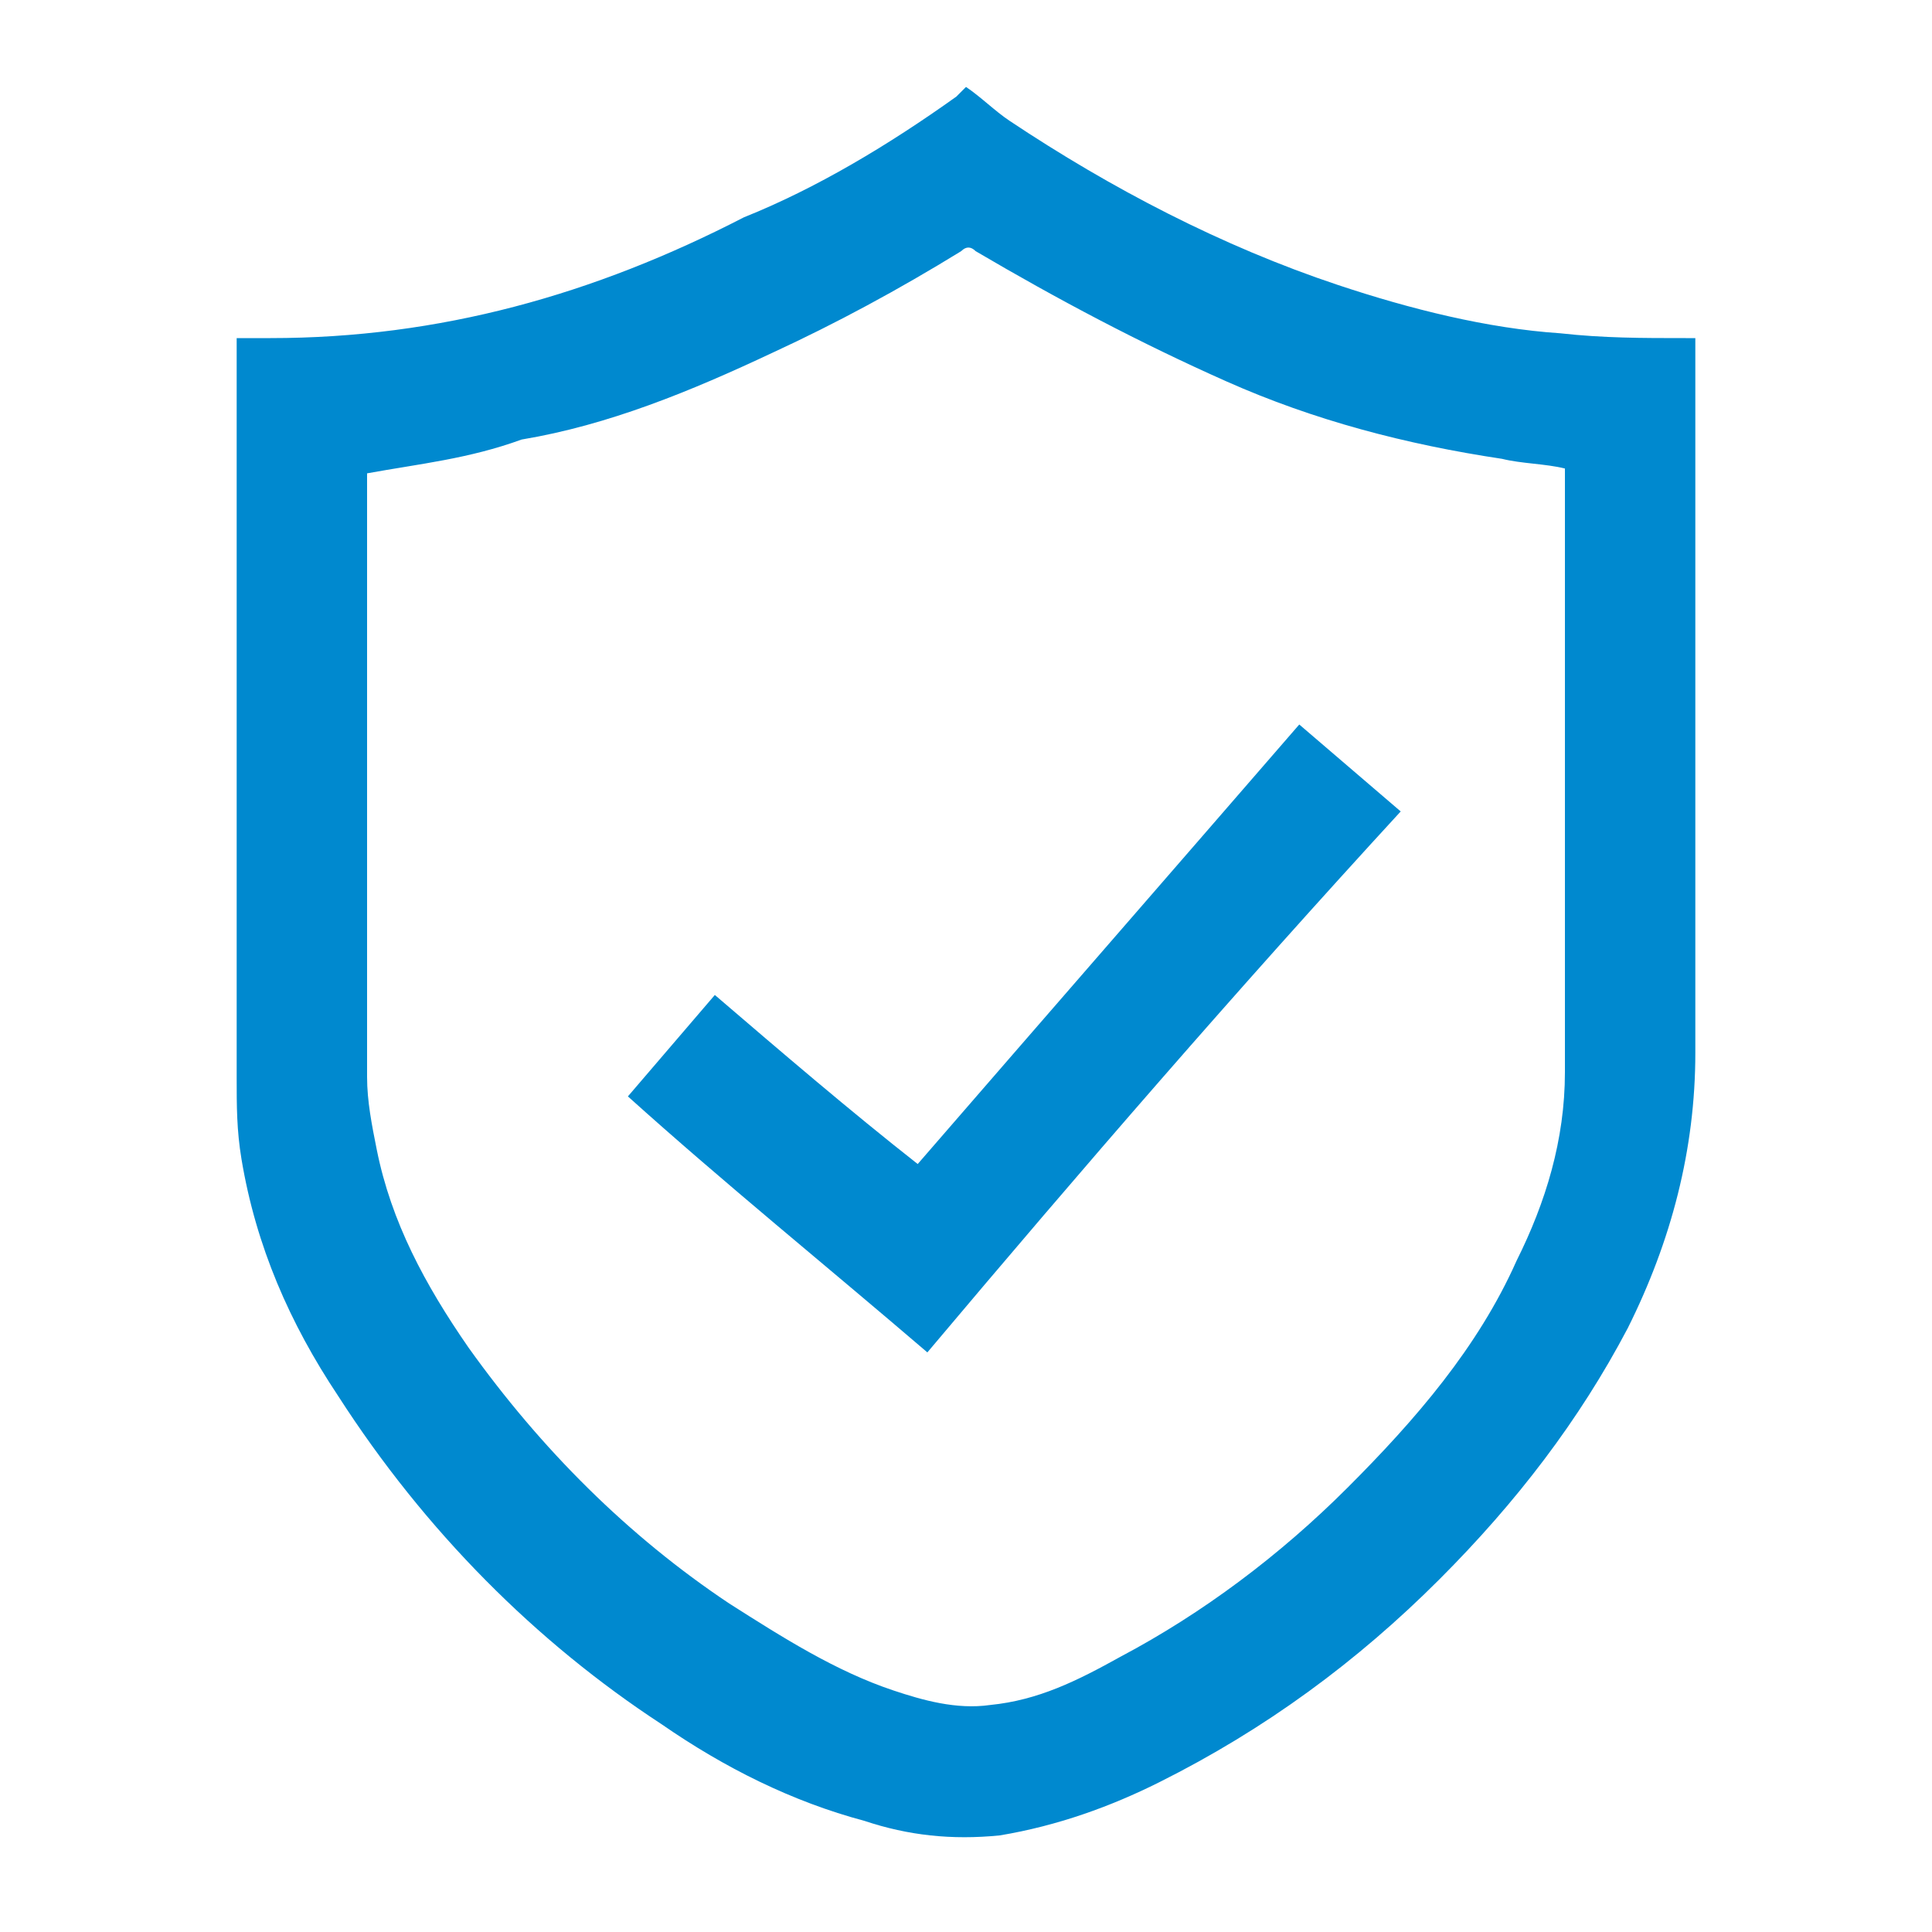
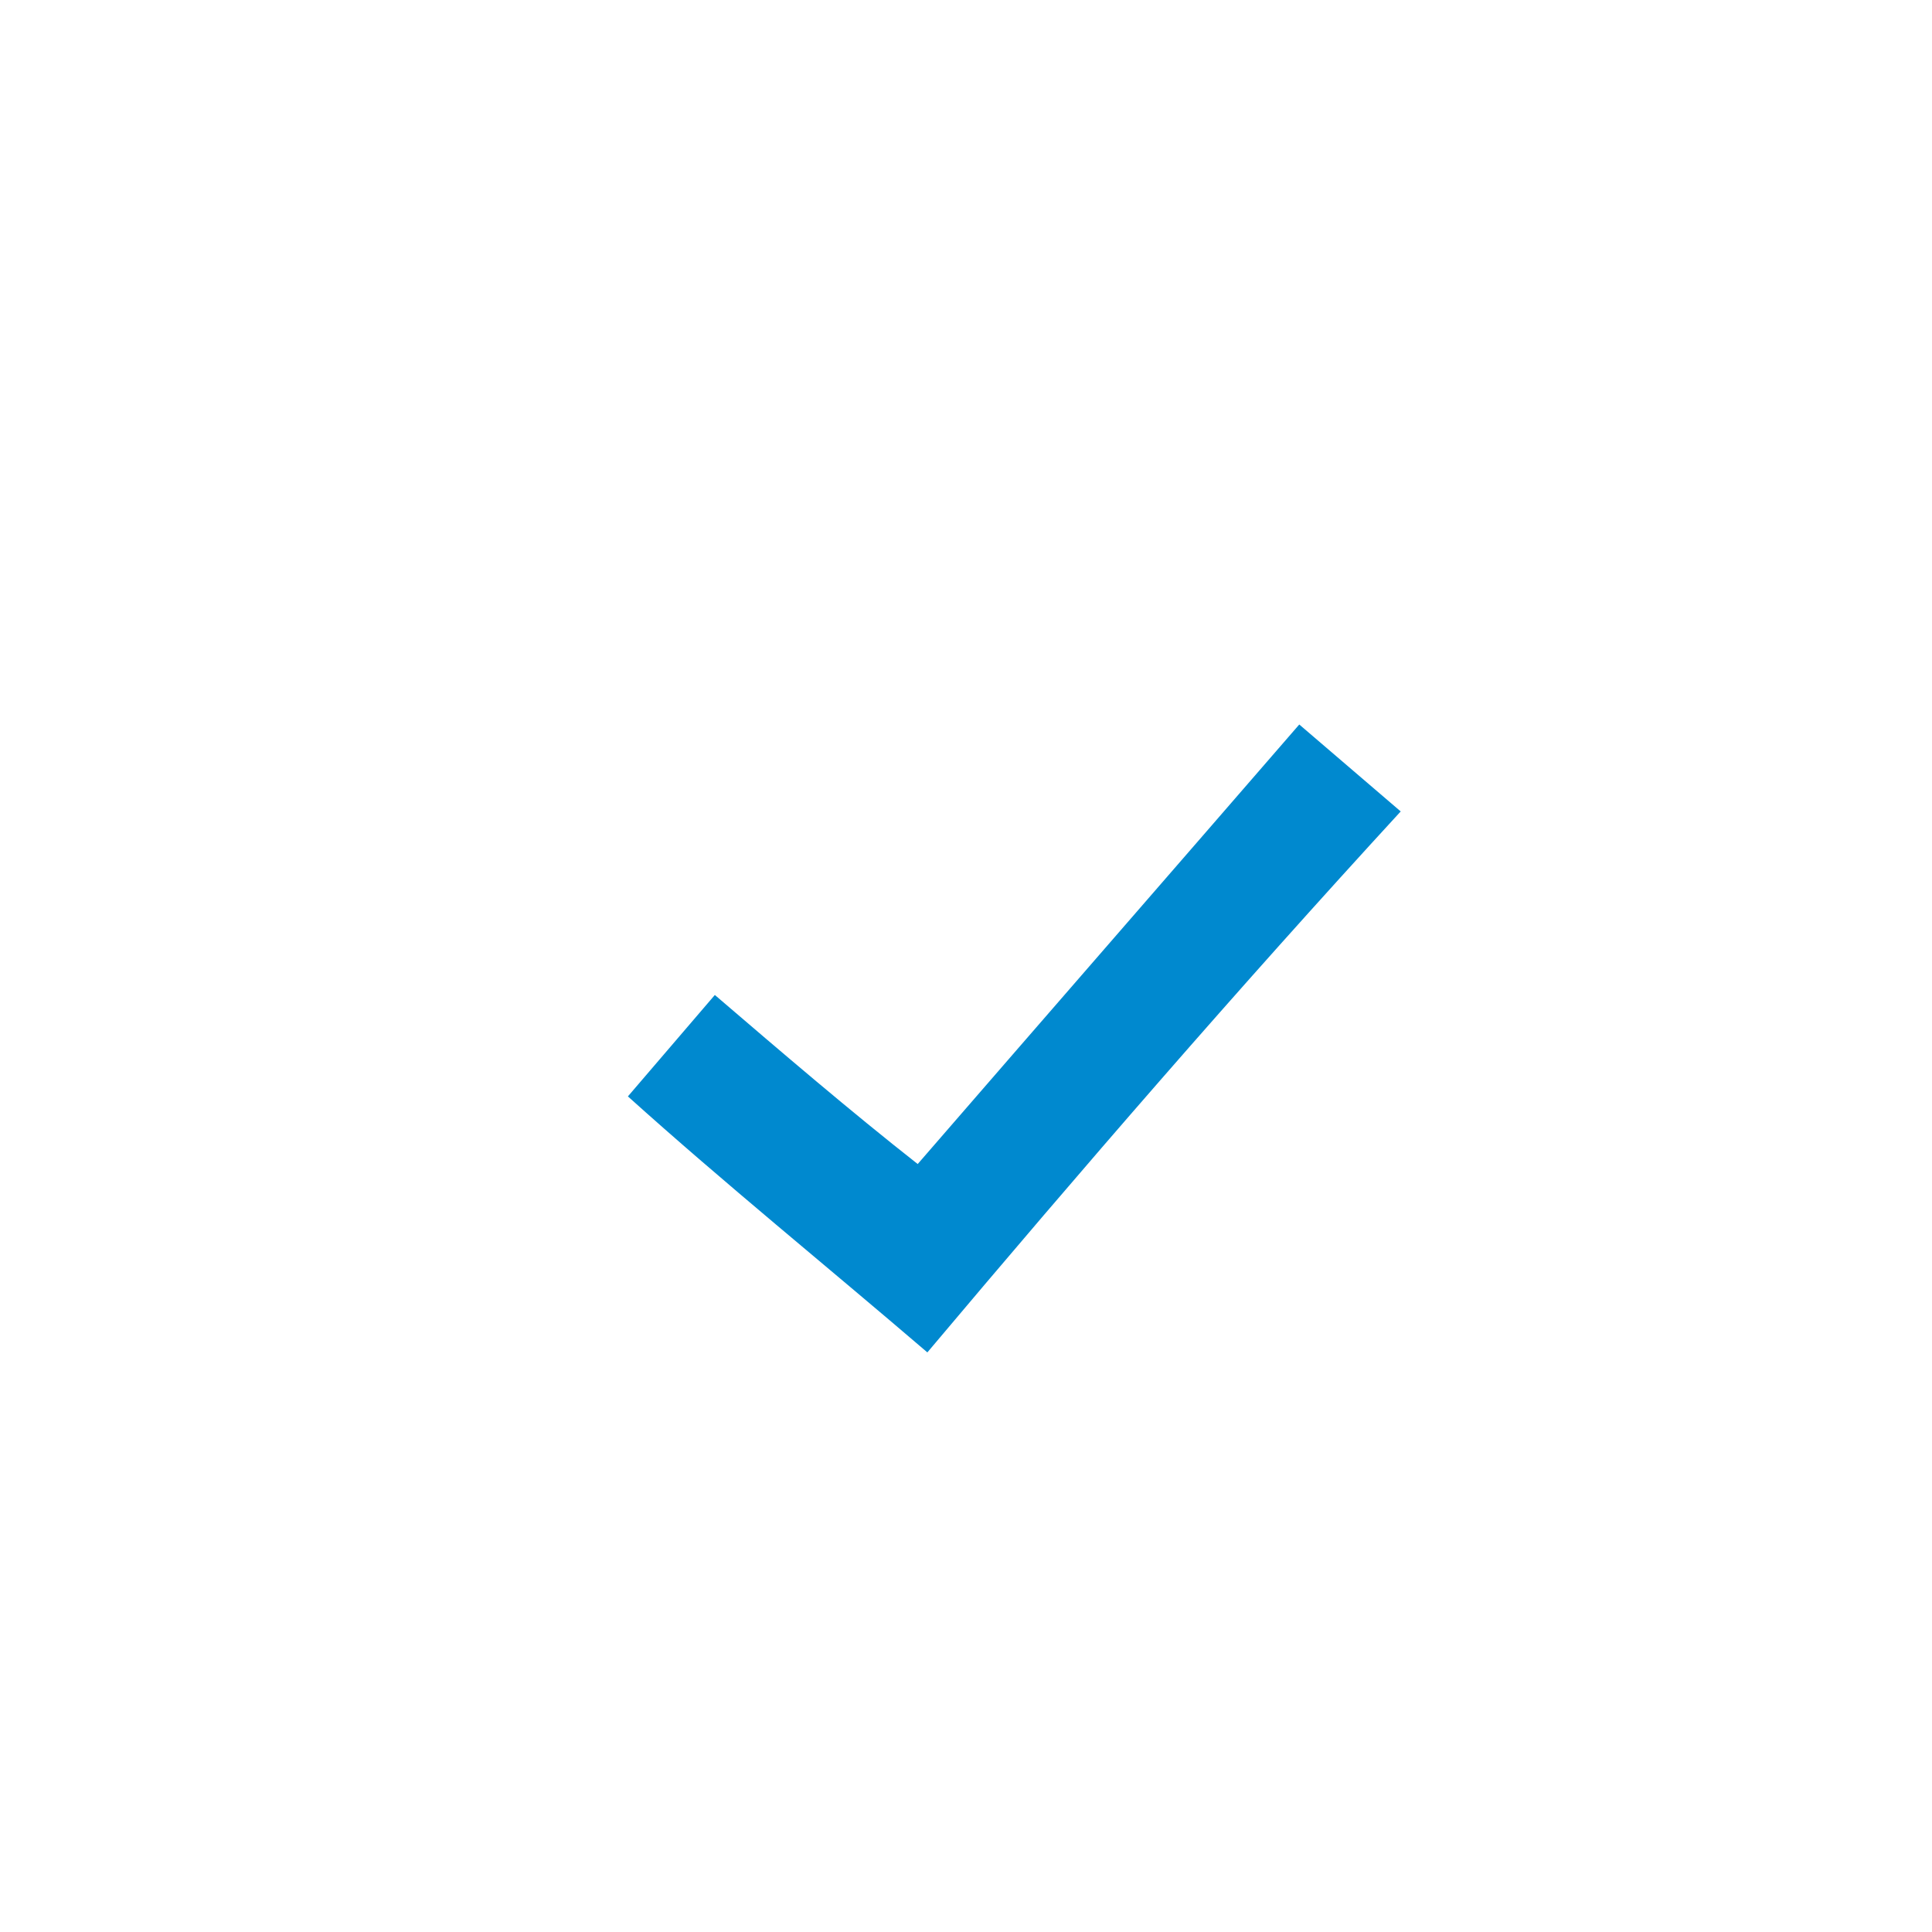
<svg xmlns="http://www.w3.org/2000/svg" version="1.1" id="Layer_1" x="0px" y="0px" viewBox="0 0 40 40" style="enable-background:new 0 0 40 40;" xml:space="preserve">
  <style type="text/css"> .st0{fill:#0089CF;} </style>
  <g>
-     <path class="st0" d="M20,1.8c0.3,0.2,0.6,0.5,0.9,0.7c2.1,1.4,4.4,2.6,6.8,3.4c1.5,0.5,3.1,0.9,4.6,1c0.9,0.1,1.7,0.1,2.6,0.1 c0.1,0,0.1,0,0.2,0c0,0.1,0,0.2,0,0.2c0,4.9,0,9.7,0,14.6c0,2-0.5,3.9-1.4,5.7c-1,1.9-2.3,3.6-3.9,5.2c-1.7,1.7-3.6,3.1-5.8,4.2 c-1,0.5-2.1,0.9-3.3,1.1c-1,0.1-1.9,0-2.8-0.3c-1.5-0.4-2.9-1.1-4.2-2C11.1,34,8.8,31.7,7,28.9c-1-1.5-1.7-3.1-2-4.9 c-0.1-0.6-0.1-1.1-0.1-1.7c0-5,0-10,0-15c0-0.1,0-0.1,0-0.3c0.2,0,0.4,0,0.7,0c3.5,0,6.7-0.9,9.8-2.5C16.9,3.9,18.4,3,19.8,2 C19.9,1.9,19.9,1.9,20,1.8C20,1.8,20,1.8,20,1.8z M7.6,9.8c0,0,0,0.1,0,0.1c0,4.1,0,8.3,0,12.4c0,0.5,0.1,1,0.2,1.5 c0.3,1.5,1,2.8,1.9,4.1c1.5,2.1,3.3,3.9,5.4,5.3c1.1,0.7,2.2,1.4,3.4,1.8c0.6,0.2,1.3,0.4,2,0.3c1-0.1,1.8-0.5,2.7-1 c1.7-0.9,3.3-2.1,4.7-3.5c1.4-1.4,2.7-2.9,3.5-4.7c0.6-1.2,1-2.5,1-3.9c0-4.1,0-8.2,0-12.3c0-0.1,0-0.1,0-0.2 c-0.4-0.1-0.9-0.1-1.3-0.2c-2-0.3-3.9-0.8-5.7-1.6c-1.8-0.8-3.5-1.7-5.2-2.7c-0.1-0.1-0.2-0.1-0.3,0c-1.3,0.8-2.6,1.5-3.9,2.1 c-1.7,0.8-3.4,1.5-5.2,1.8C9.7,9.5,8.7,9.6,7.6,9.8z" />
    <path class="st0" d="M19.2,28c-2.1-1.8-4.2-3.5-6.2-5.3c0.6-0.7,1.2-1.4,1.8-2.1c1.4,1.2,2.8,2.4,4.2,3.5c2.6-3,5.3-6.1,7.9-9.1 c0.7,0.6,1.4,1.2,2.1,1.8C25.6,20.5,22.4,24.2,19.2,28z" />
  </g>
</svg>